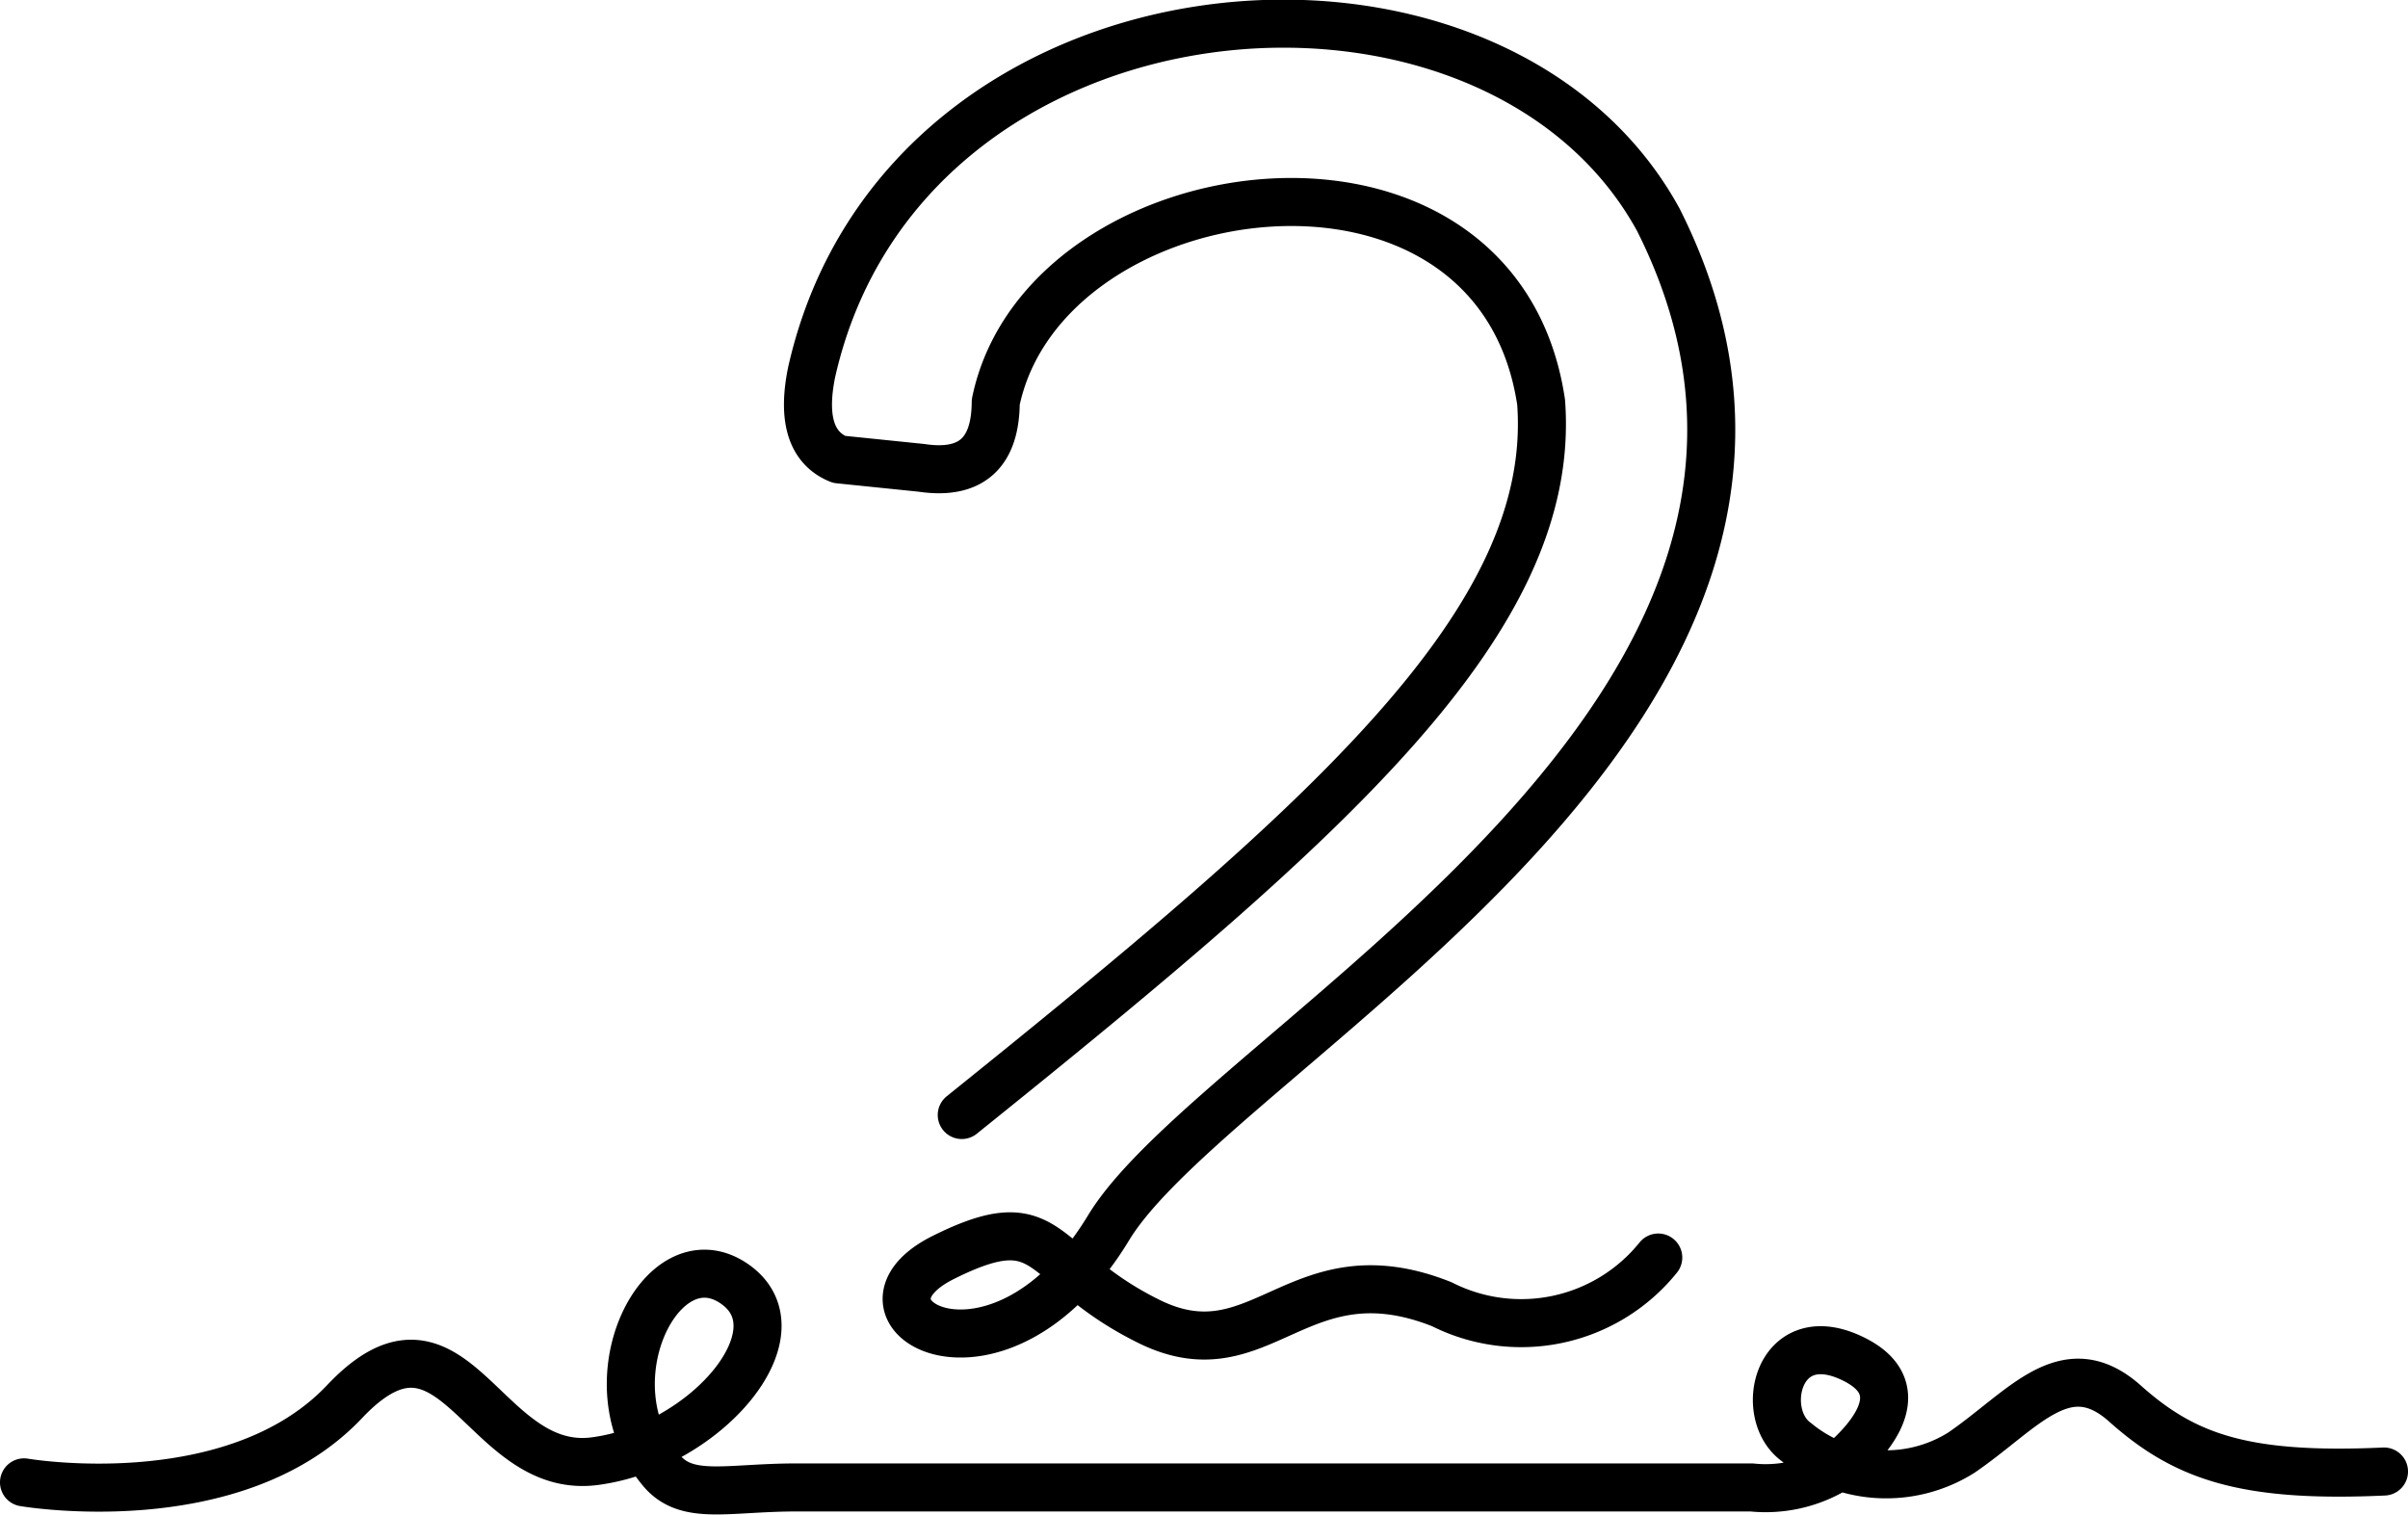
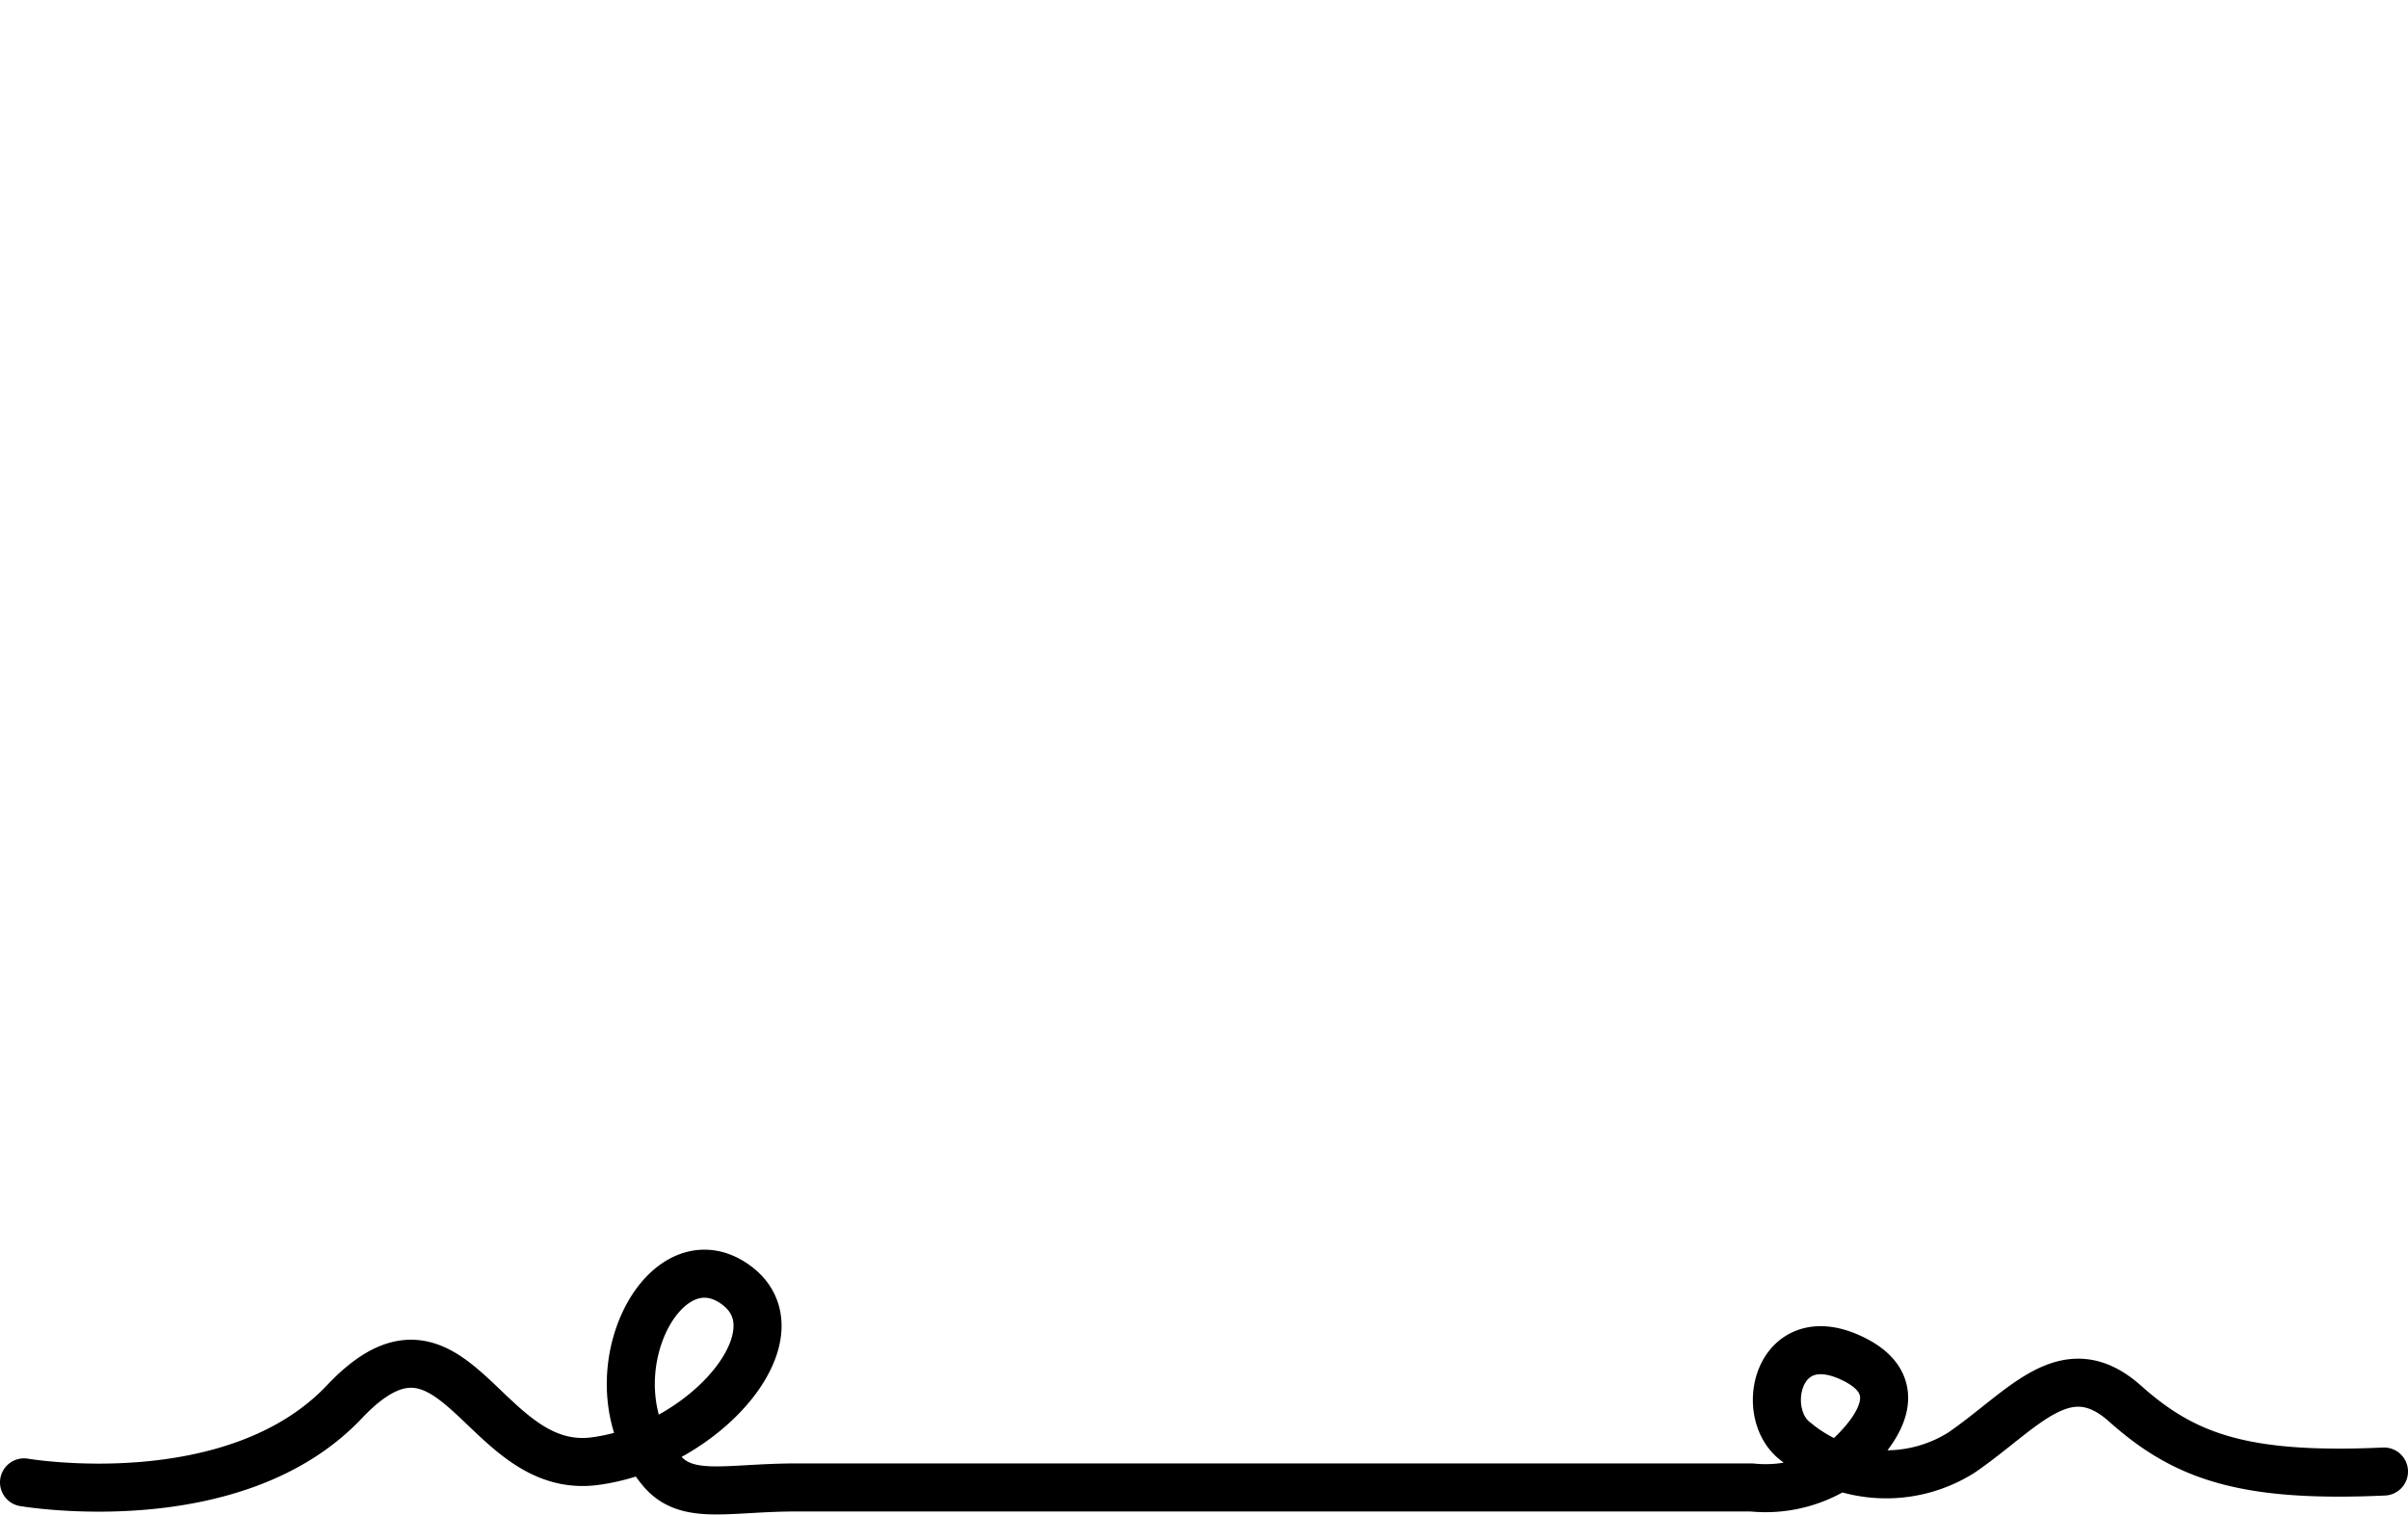
<svg xmlns="http://www.w3.org/2000/svg" width="35.085" height="22.072" viewBox="0 0 35.085 22.072">
  <defs>
    <clipPath id="clip-path">
      <rect id="Rectangle_15" data-name="Rectangle 15" width="35.085" height="22.072" transform="translate(0 0)" fill="none" />
    </clipPath>
  </defs>
  <g id="Groupe_114" data-name="Groupe 114" transform="translate(0 0)">
    <g id="Groupe_99" data-name="Groupe 99" clip-path="url(#clip-path)">
      <path id="Tracé_177" data-name="Tracé 177" d="M.35,21.6s3.061.526,4.669-1.175,2.009,1.082,3.648.866,3.061-1.917,2.01-2.6-2.1,1.453-1.052,2.72c.371.464.959.263,1.979.263H25.521a1.971,1.971,0,0,0,1.206-.263c.433-.34,1.267-1.174.216-1.638s-1.329.835-.773,1.237a2.057,2.057,0,0,0,2.412.154c.9-.618,1.515-1.484,2.381-.711s1.731,1.082,3.772.989" fill="none" stroke="#000" stroke-linecap="round" stroke-linejoin="round" stroke-width="0.7" />
-       <path id="Tracé_178" data-name="Tracé 178" d="M24.161,18.324a2.564,2.564,0,0,1-3.154.68c-2.1-.835-2.628,1.059-4.266.251s-1.392-1.735-3-.931.8,2.226,2.411-.433S27.748,10.316,24.161,3.2c-2.43-4.434-11-3.712-12.336,2.226-.134.659-.016,1.1.4,1.268l1.2.123c.731.11,1.079-.225,1.083-.958.711-3.432,7.3-4.318,7.946,0,.239,3.186-3.11,6.1-8.441,10.388" fill="none" stroke="#000" stroke-linecap="round" stroke-linejoin="round" stroke-width="0.7" />
    </g>
  </g>
</svg>